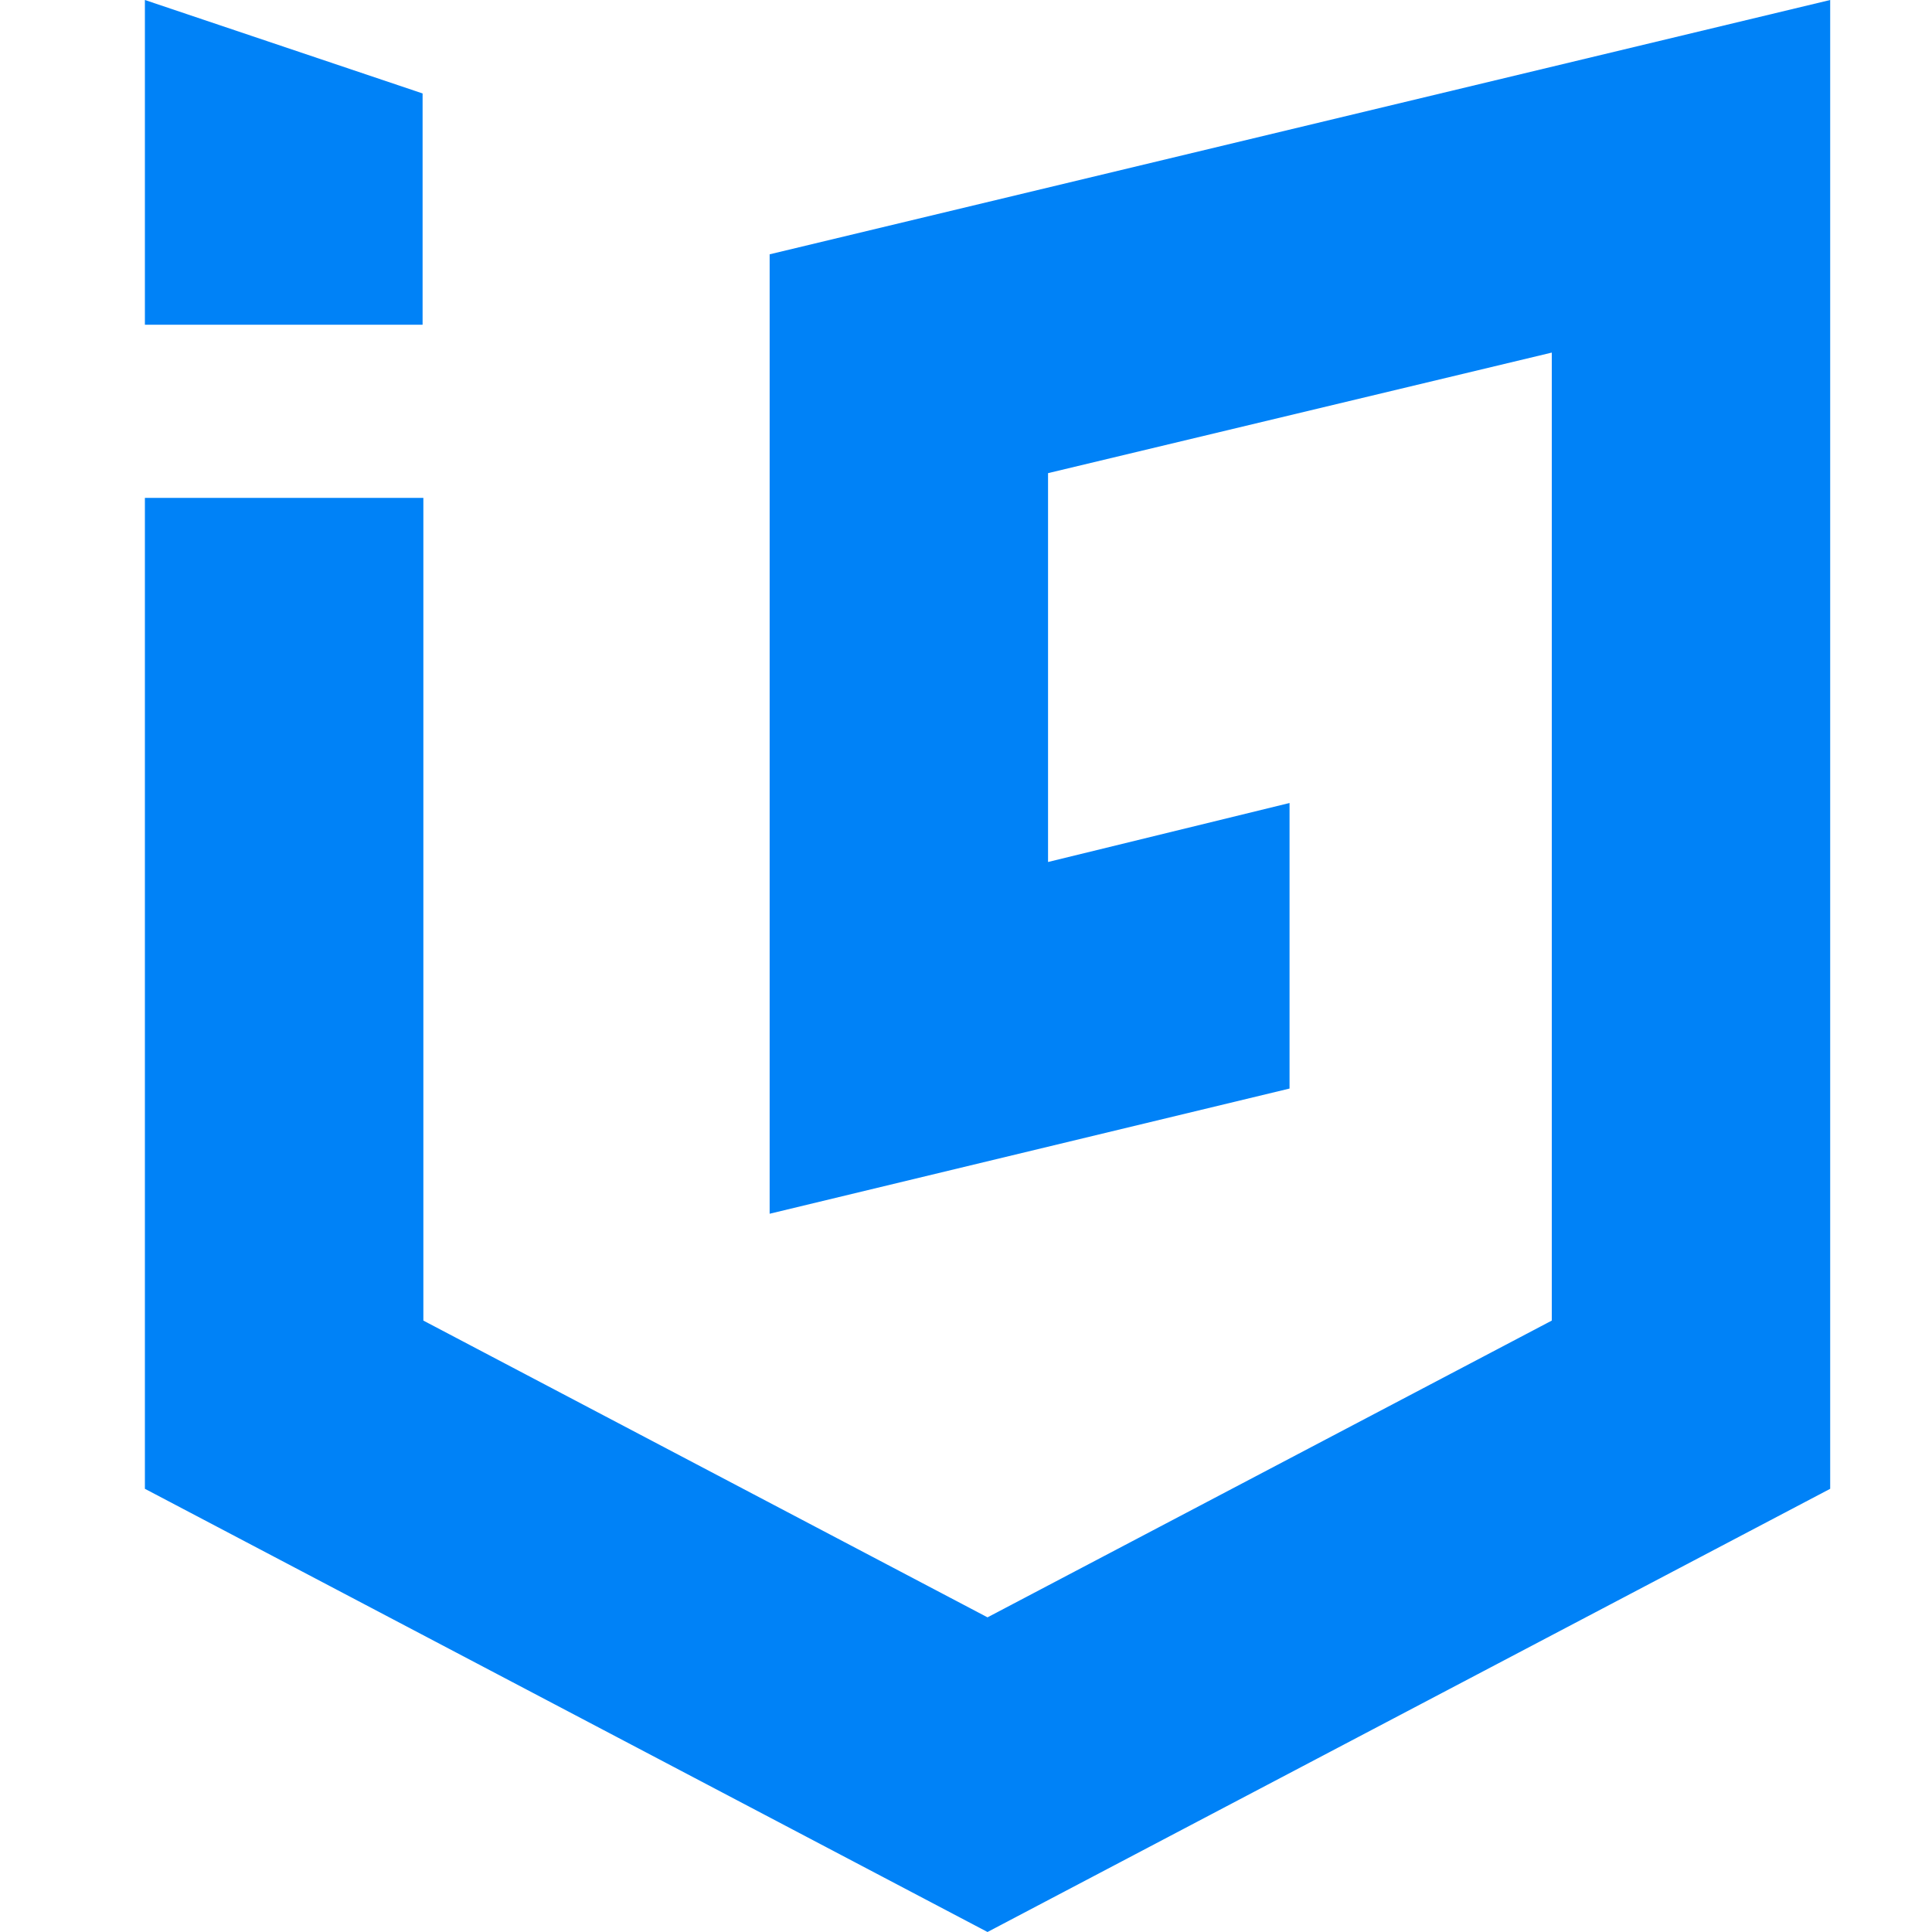
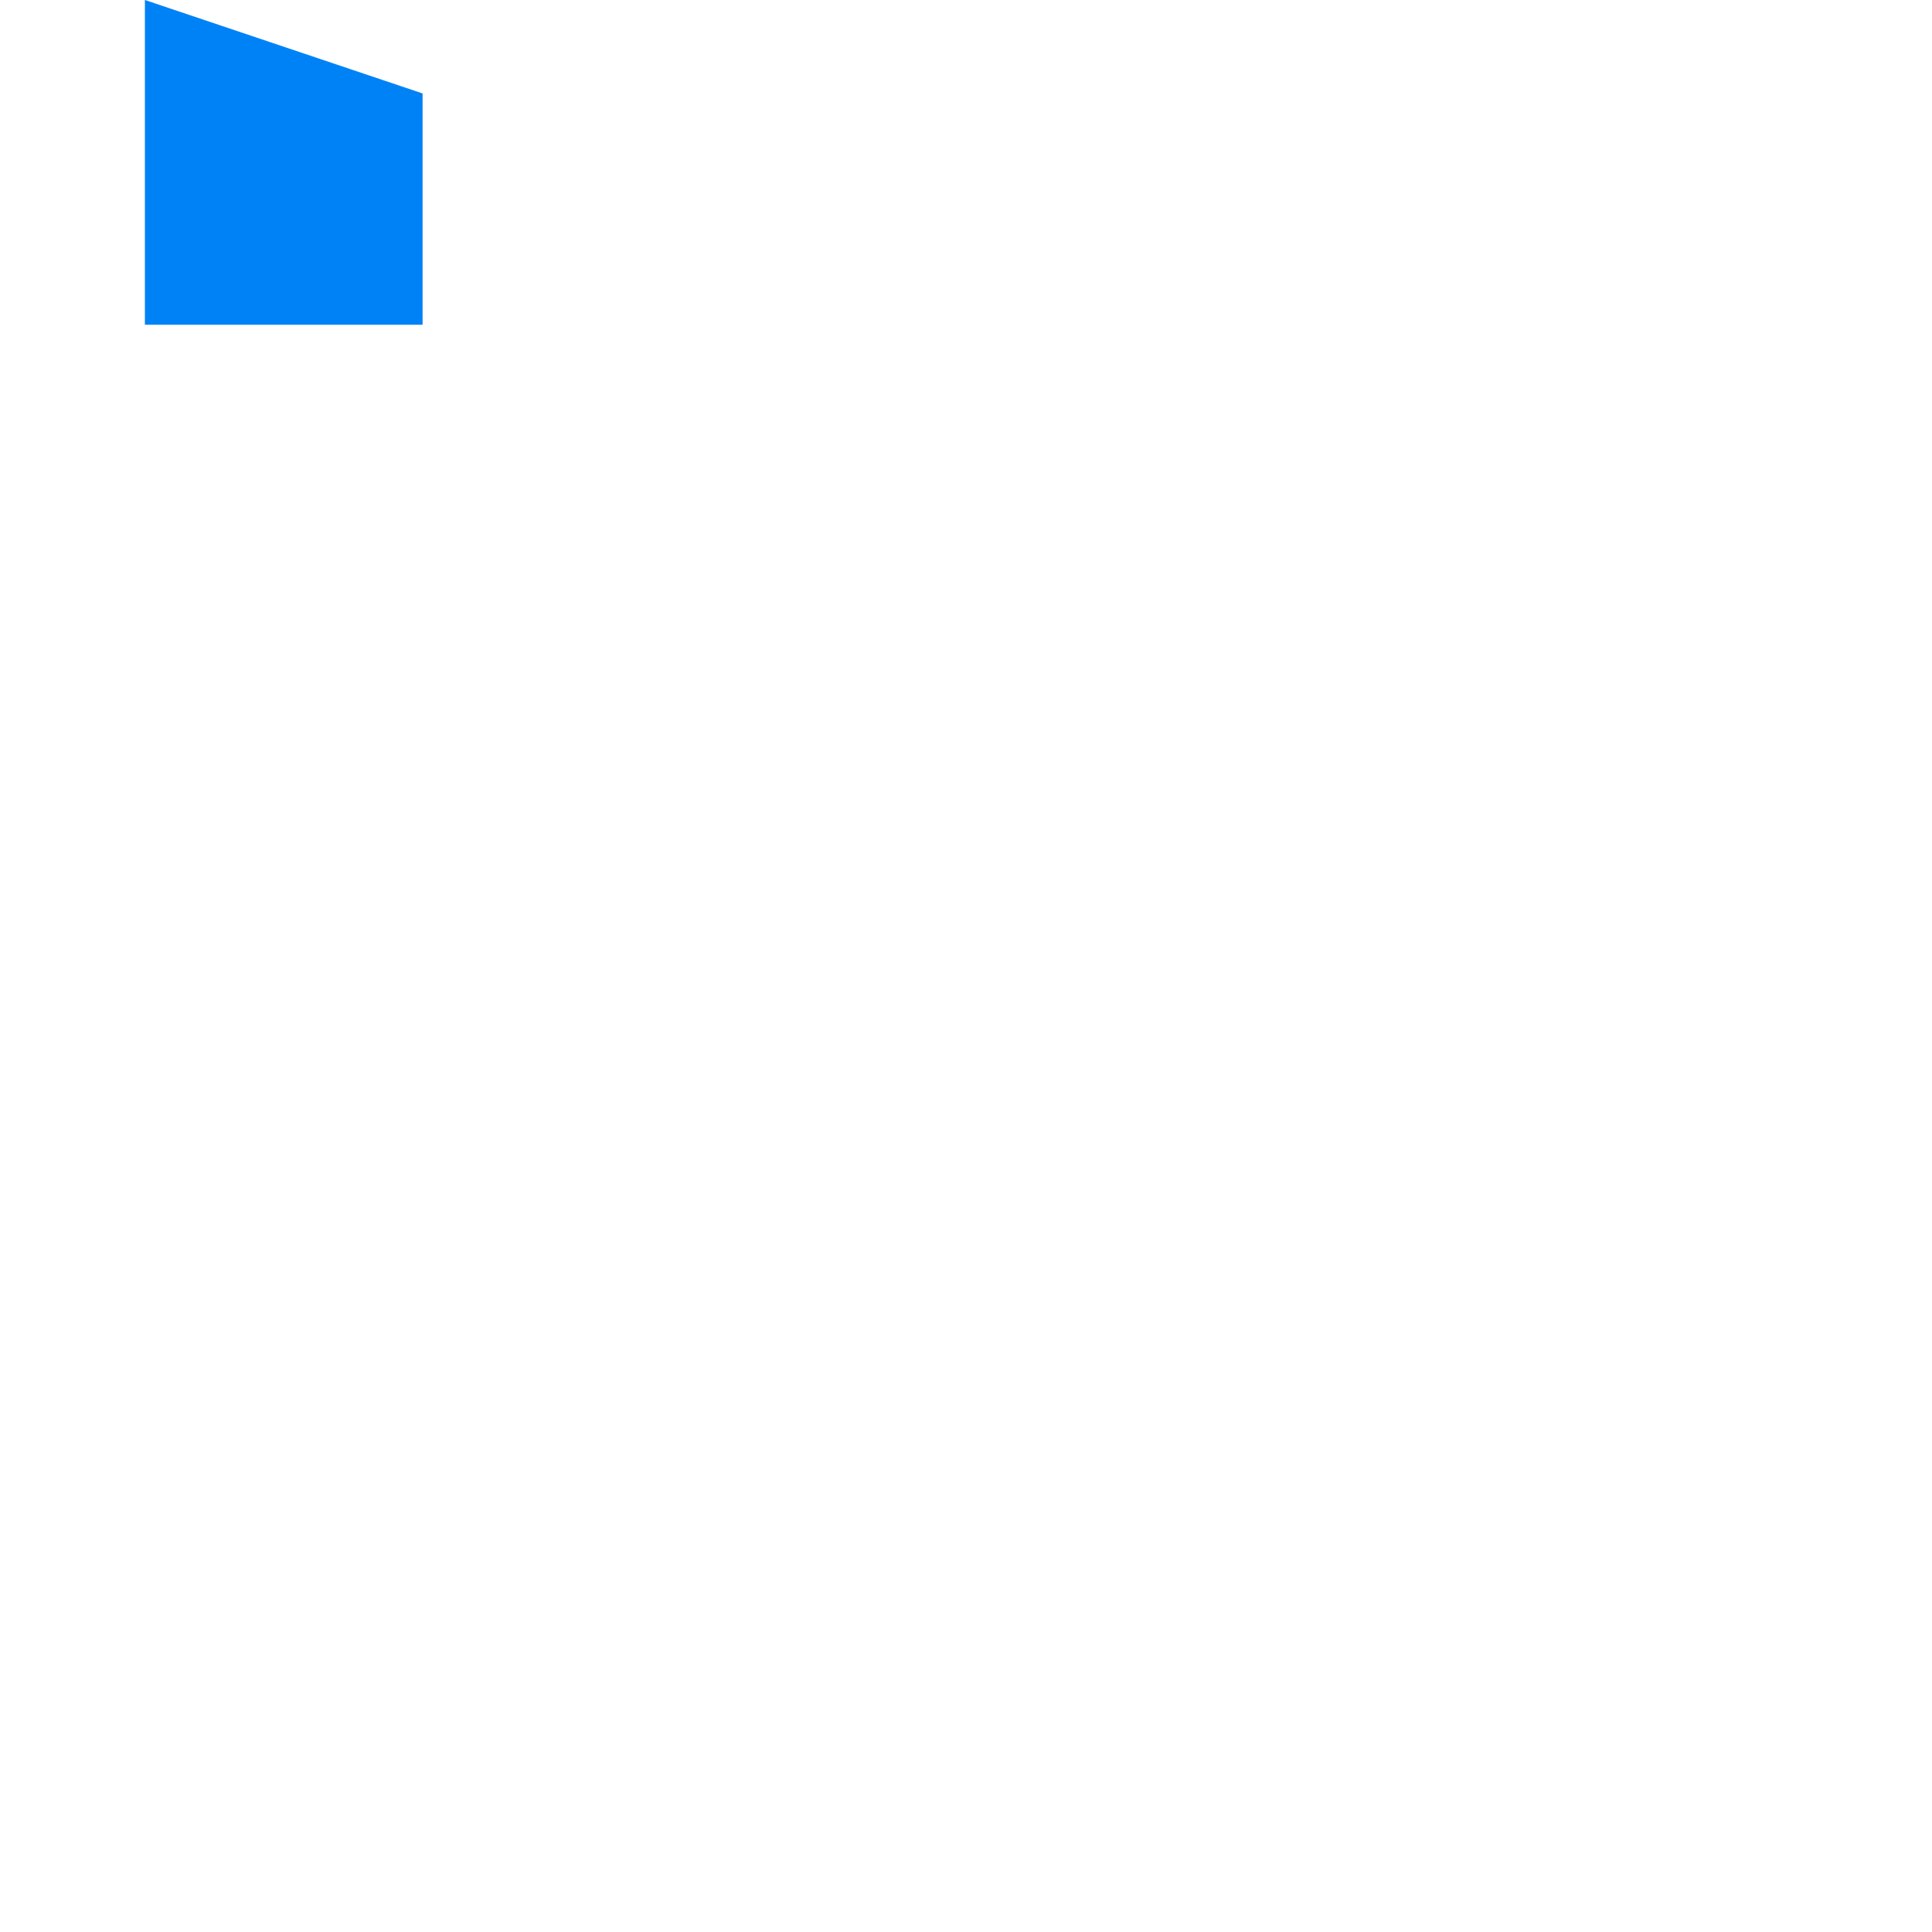
<svg xmlns="http://www.w3.org/2000/svg" width="30" height="30" viewBox="0 0 30 30" fill="none">
  <g id="Logo">
    <g id="Group">
      <path id="Vector" d="M6.562 1.451L2.25 0V5.042H6.562V1.451Z" fill="#0082F7" />
-       <path id="Vector_2" d="M11.951 3.949V18.847L20.024 16.903V12.469L16.274 13.385V7.347L24.096 5.475V20.506L15.334 25.114L6.574 20.506V7.731H2.25V23.118L15.334 30L28.419 23.118V0L11.951 3.949Z" fill="#0082F7" />
    </g>
  </g>
</svg>